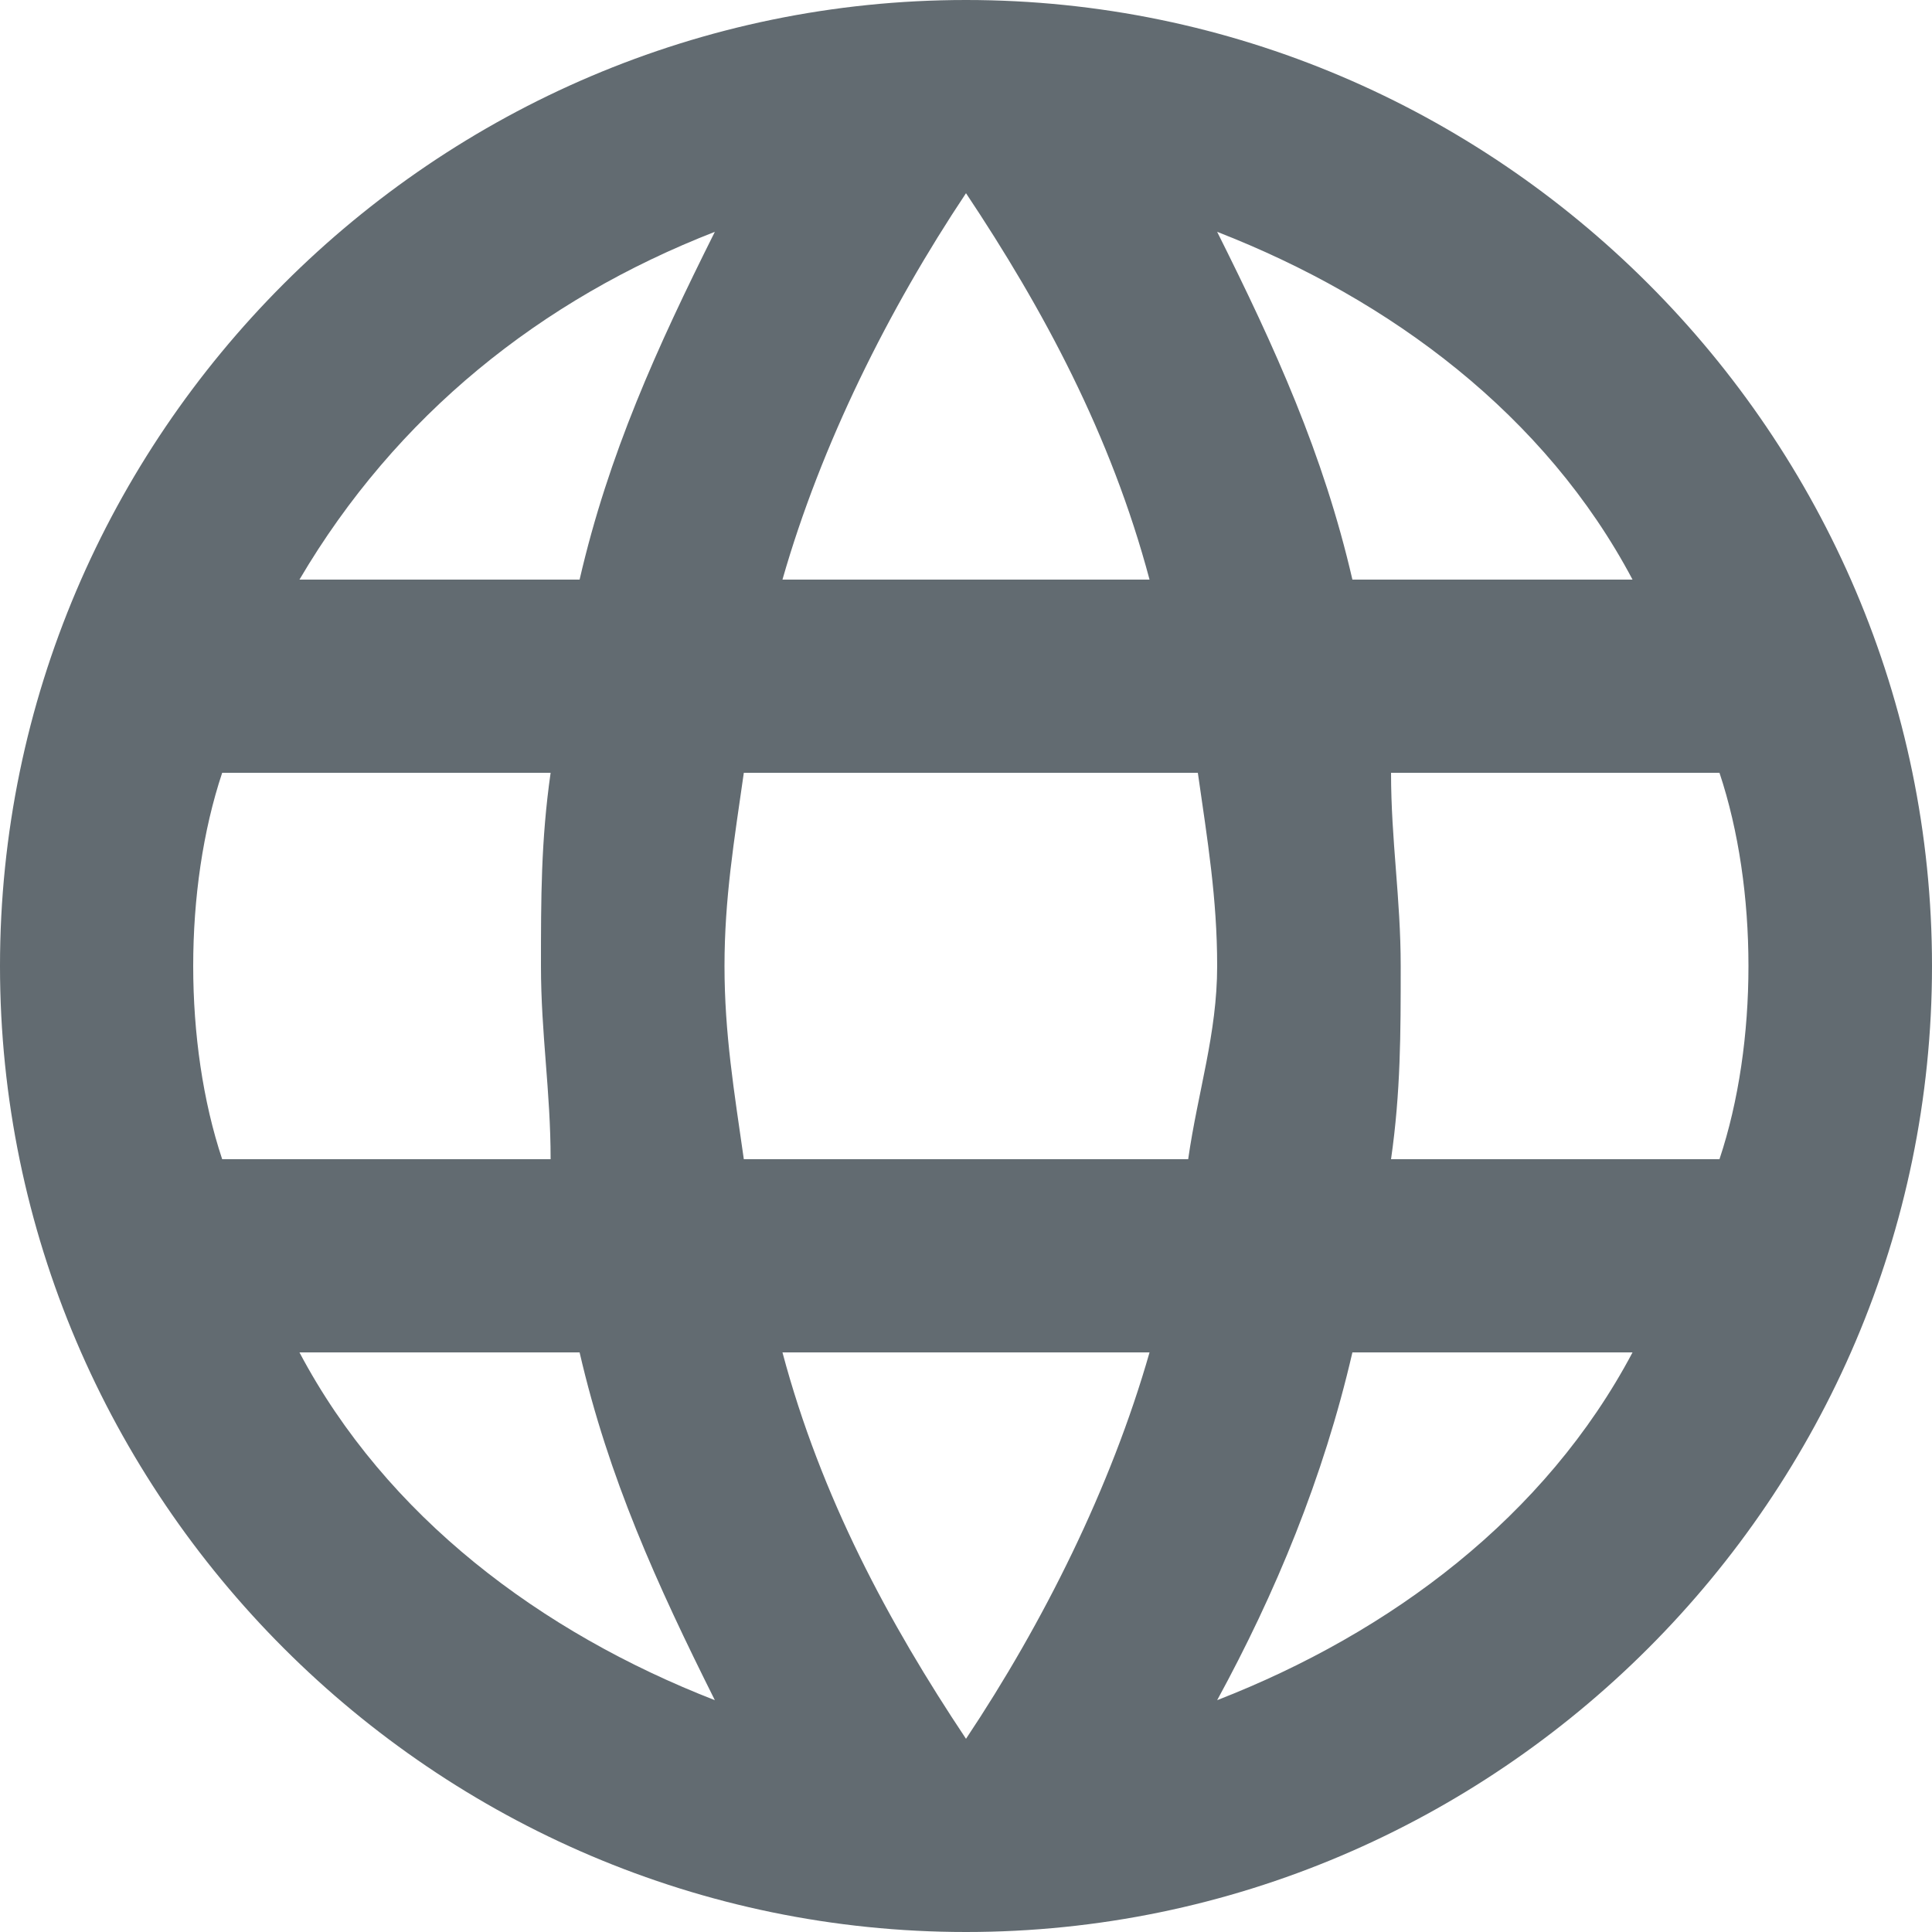
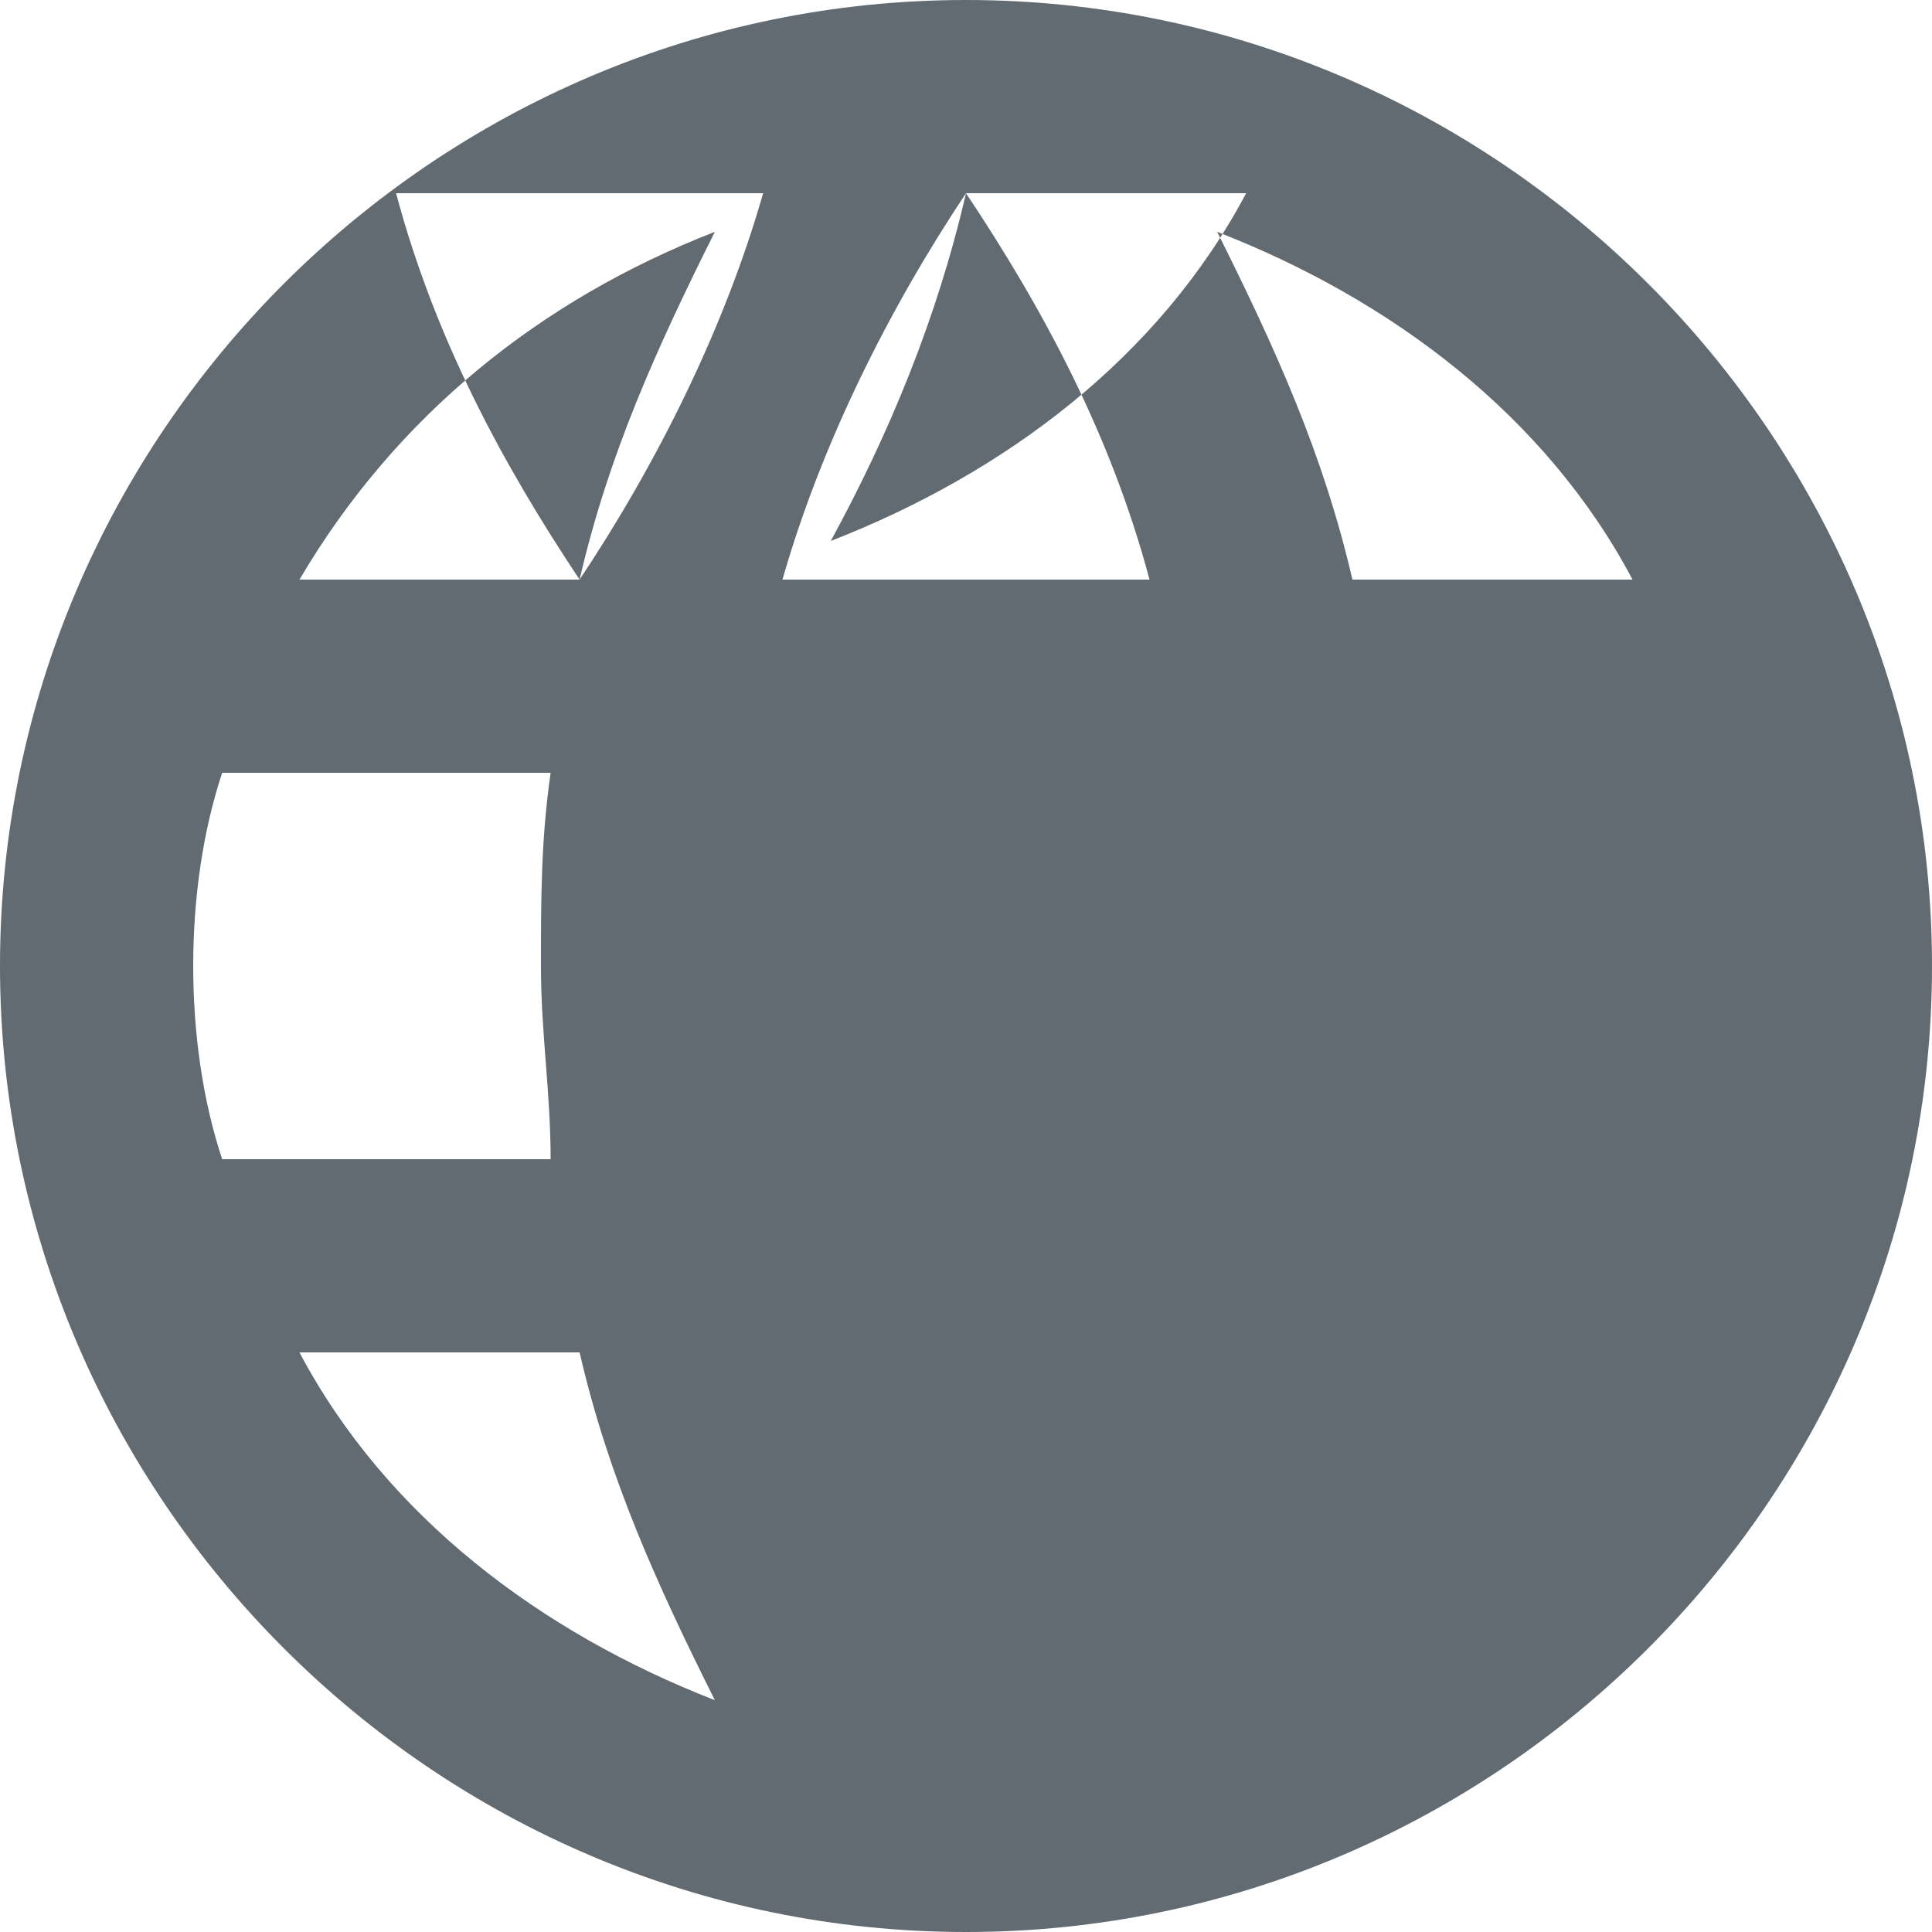
<svg xmlns="http://www.w3.org/2000/svg" id="Capa_1" style="enable-background:new 0 0 510 510" xml:space="preserve" height="512px" viewBox="0 0 510 510" width="512px" version="1.1" y="0px" x="0px">
  <g id="language">
-     <path d="m255 0c-140.25 0-255 114.75-255 255s114.75 255 255 255 255-114.75 255-255-114.75-255-255-255zm175.95 153h-73.95c-7.65-33.15-20.4-61.2-35.7-91.8 45.9 17.85 86.7 48.45 109.65 91.8zm-175.95-102c20.4 30.6 38.25 63.75 48.45 102h-96.9c10.2-35.7 28.05-71.4 48.45-102zm-196.35 255c-5.1-15.3-7.65-33.15-7.65-51s2.55-35.7 7.65-51h86.7c-2.55 17.85-2.55 33.15-2.55 51s2.55 33.15 2.55 51h-86.7zm20.4 51h73.95c7.65 33.15 20.4 61.2 35.7 91.8-45.9-17.85-86.7-48.45-109.65-91.8zm73.95-204h-73.95c25.5-43.35 63.75-73.95 109.65-91.8-15.3 30.6-28.05 58.65-35.7 91.8zm102 306c-20.4-30.6-38.25-63.75-48.45-102h96.9c-10.2 35.7-28.05 71.4-48.45 102zm58.65-153h-117.3c-2.55-17.85-5.1-33.15-5.1-51s2.55-33.15 5.1-51h119.85c2.55 17.85 5.1 33.15 5.1 51s-5.1 33.15-7.65 51zm7.65 142.8c15.3-28.05 28.05-58.649 35.7-91.8h73.95c-22.95 43.35-63.75 73.95-109.65 91.8zm45.9-142.8c2.55-17.85 2.55-33.15 2.55-51s-2.55-33.15-2.55-51h86.7c5.1 15.3 7.649 33.15 7.649 51s-2.55 35.7-7.649 51h-86.7z" fill="#626b71" />
+     <path d="m255 0c-140.25 0-255 114.75-255 255s114.75 255 255 255 255-114.75 255-255-114.75-255-255-255zm175.95 153h-73.95c-7.65-33.15-20.4-61.2-35.7-91.8 45.9 17.85 86.7 48.45 109.65 91.8zm-175.95-102c20.4 30.6 38.25 63.75 48.45 102h-96.9c10.2-35.7 28.05-71.4 48.45-102zm-196.35 255c-5.1-15.3-7.65-33.15-7.65-51s2.55-35.7 7.65-51h86.7c-2.55 17.85-2.55 33.15-2.55 51s2.55 33.15 2.55 51h-86.7zm20.4 51h73.95c7.65 33.15 20.4 61.2 35.7 91.8-45.9-17.85-86.7-48.45-109.65-91.8zm73.95-204h-73.95c25.5-43.35 63.75-73.95 109.65-91.8-15.3 30.6-28.05 58.65-35.7 91.8zc-20.4-30.6-38.25-63.75-48.45-102h96.9c-10.2 35.7-28.05 71.4-48.45 102zm58.65-153h-117.3c-2.55-17.85-5.1-33.15-5.1-51s2.55-33.15 5.1-51h119.85c2.55 17.85 5.1 33.15 5.1 51s-5.1 33.15-7.65 51zm7.65 142.8c15.3-28.05 28.05-58.649 35.7-91.8h73.95c-22.95 43.35-63.75 73.95-109.65 91.8zm45.9-142.8c2.55-17.85 2.55-33.15 2.55-51s-2.55-33.15-2.55-51h86.7c5.1 15.3 7.649 33.15 7.649 51s-2.55 35.7-7.649 51h-86.7z" fill="#626b71" />
  </g>
</svg>